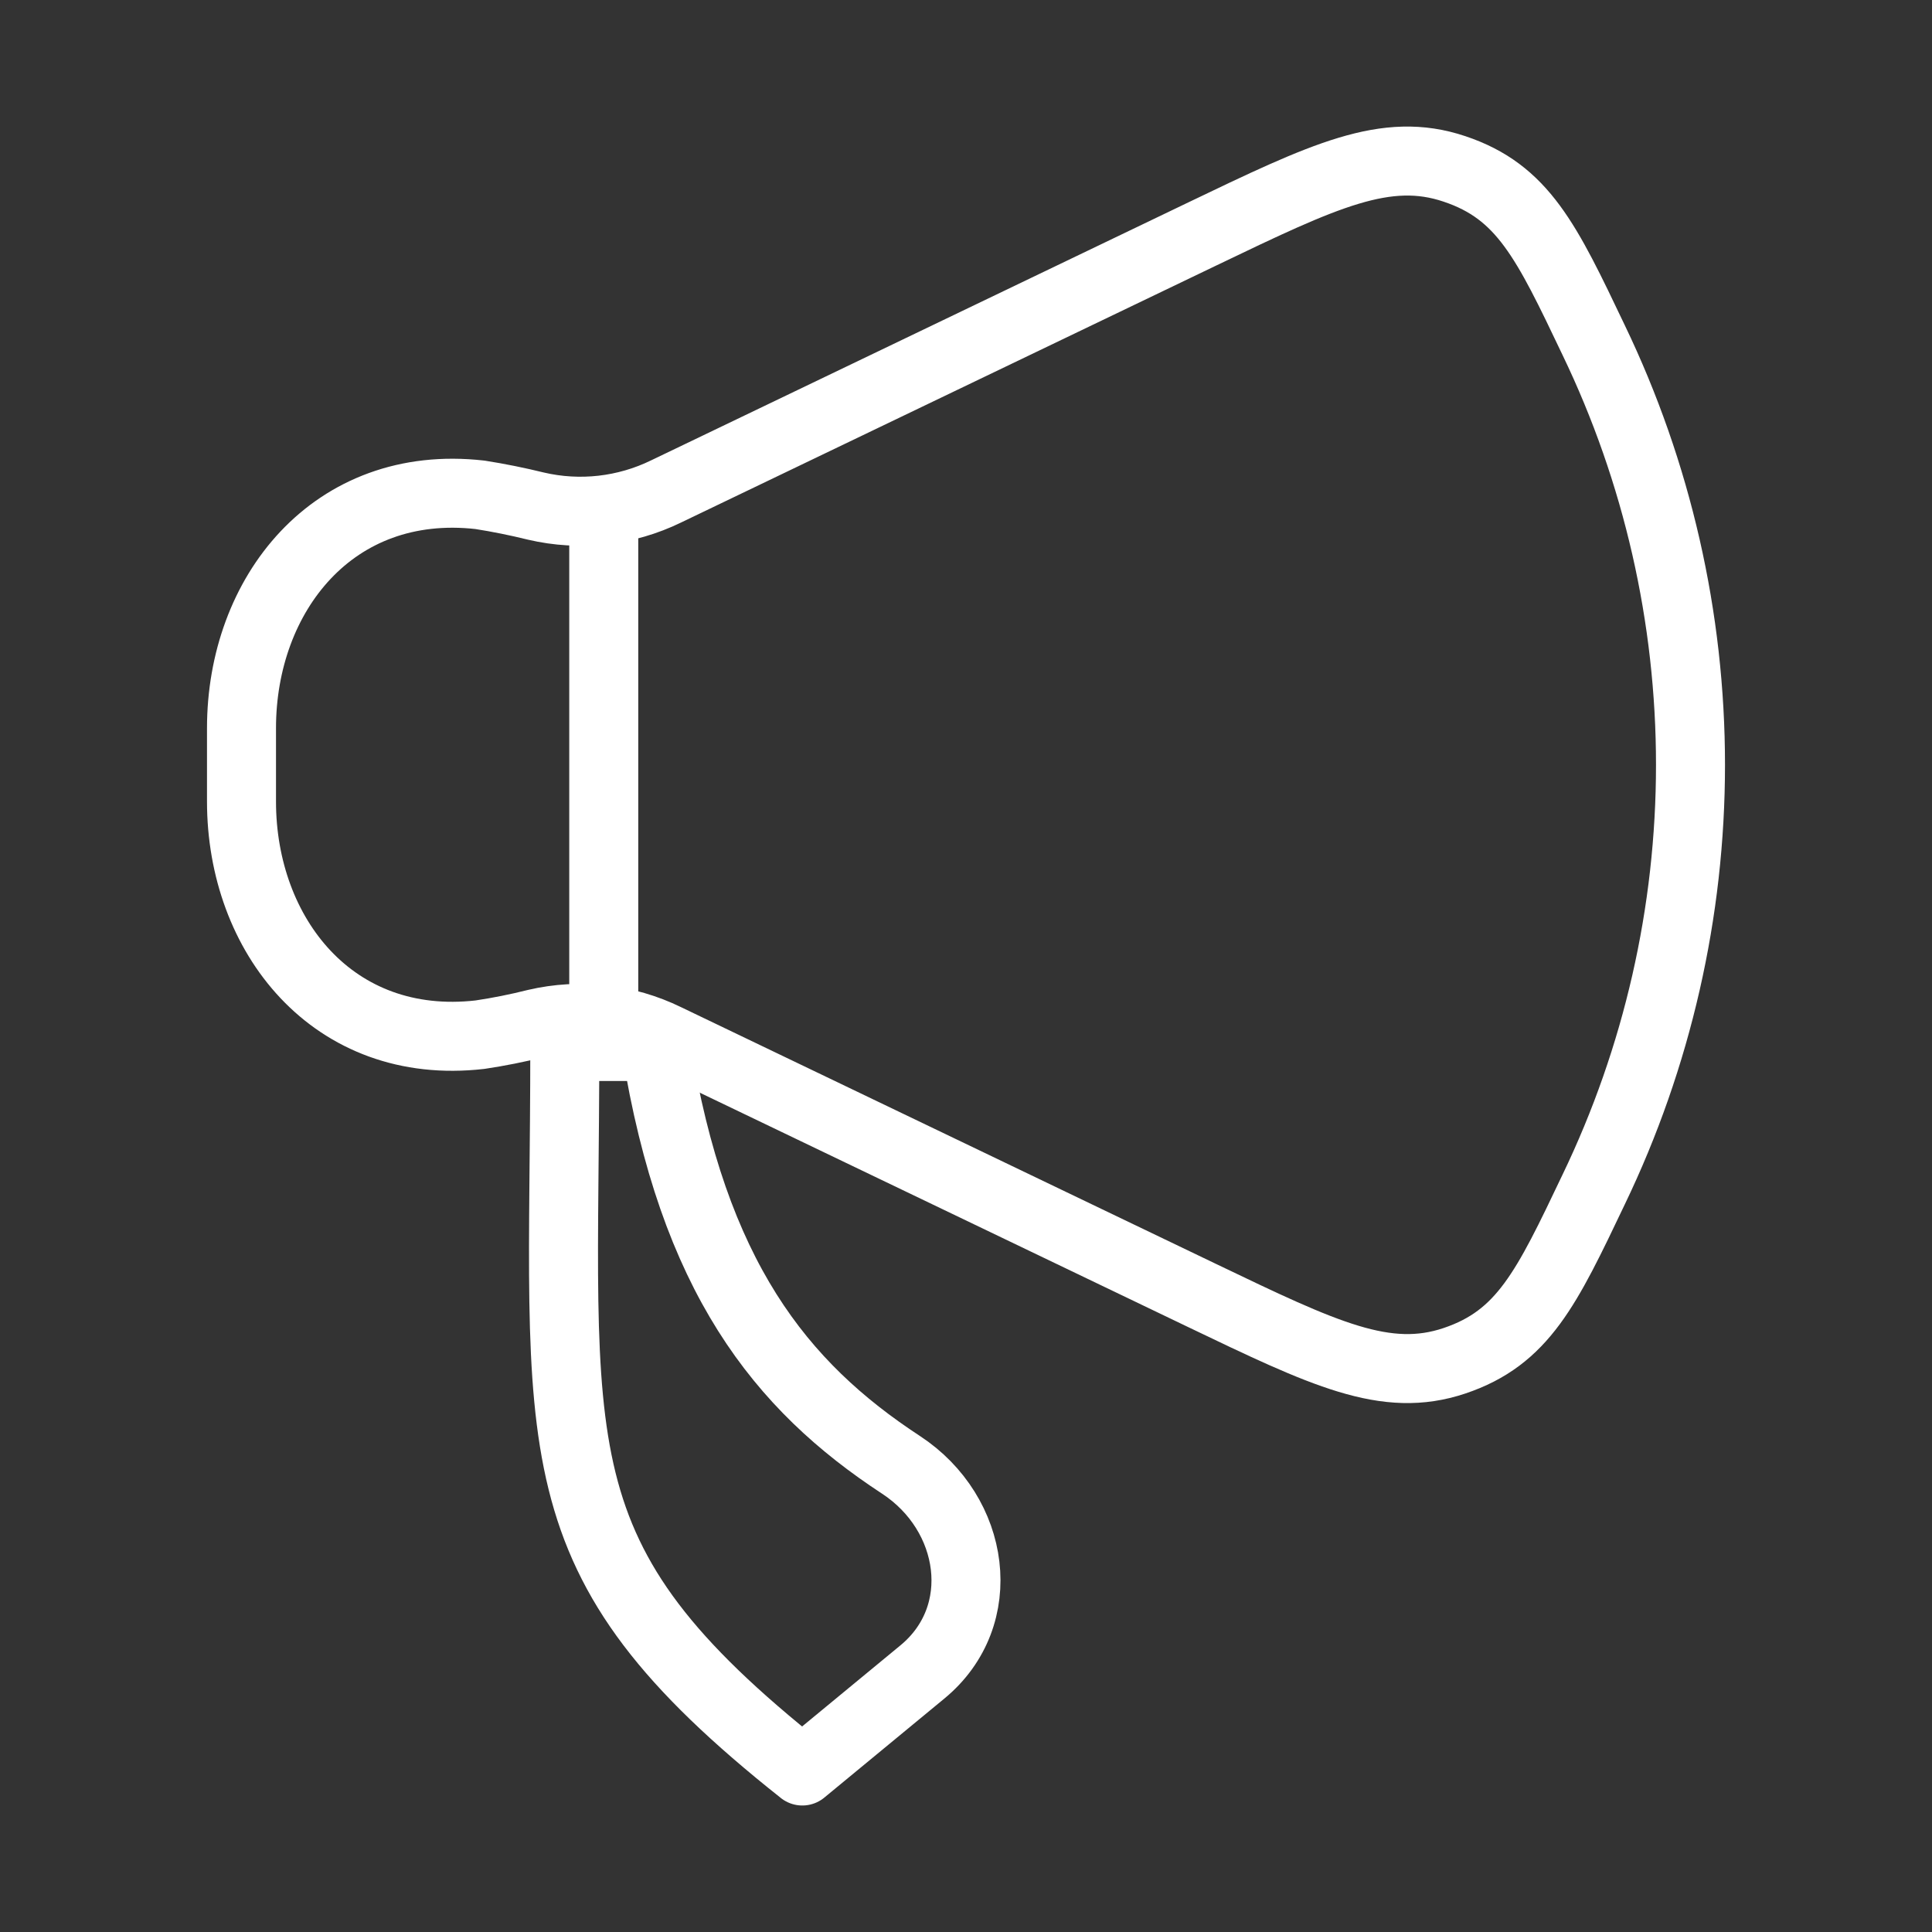
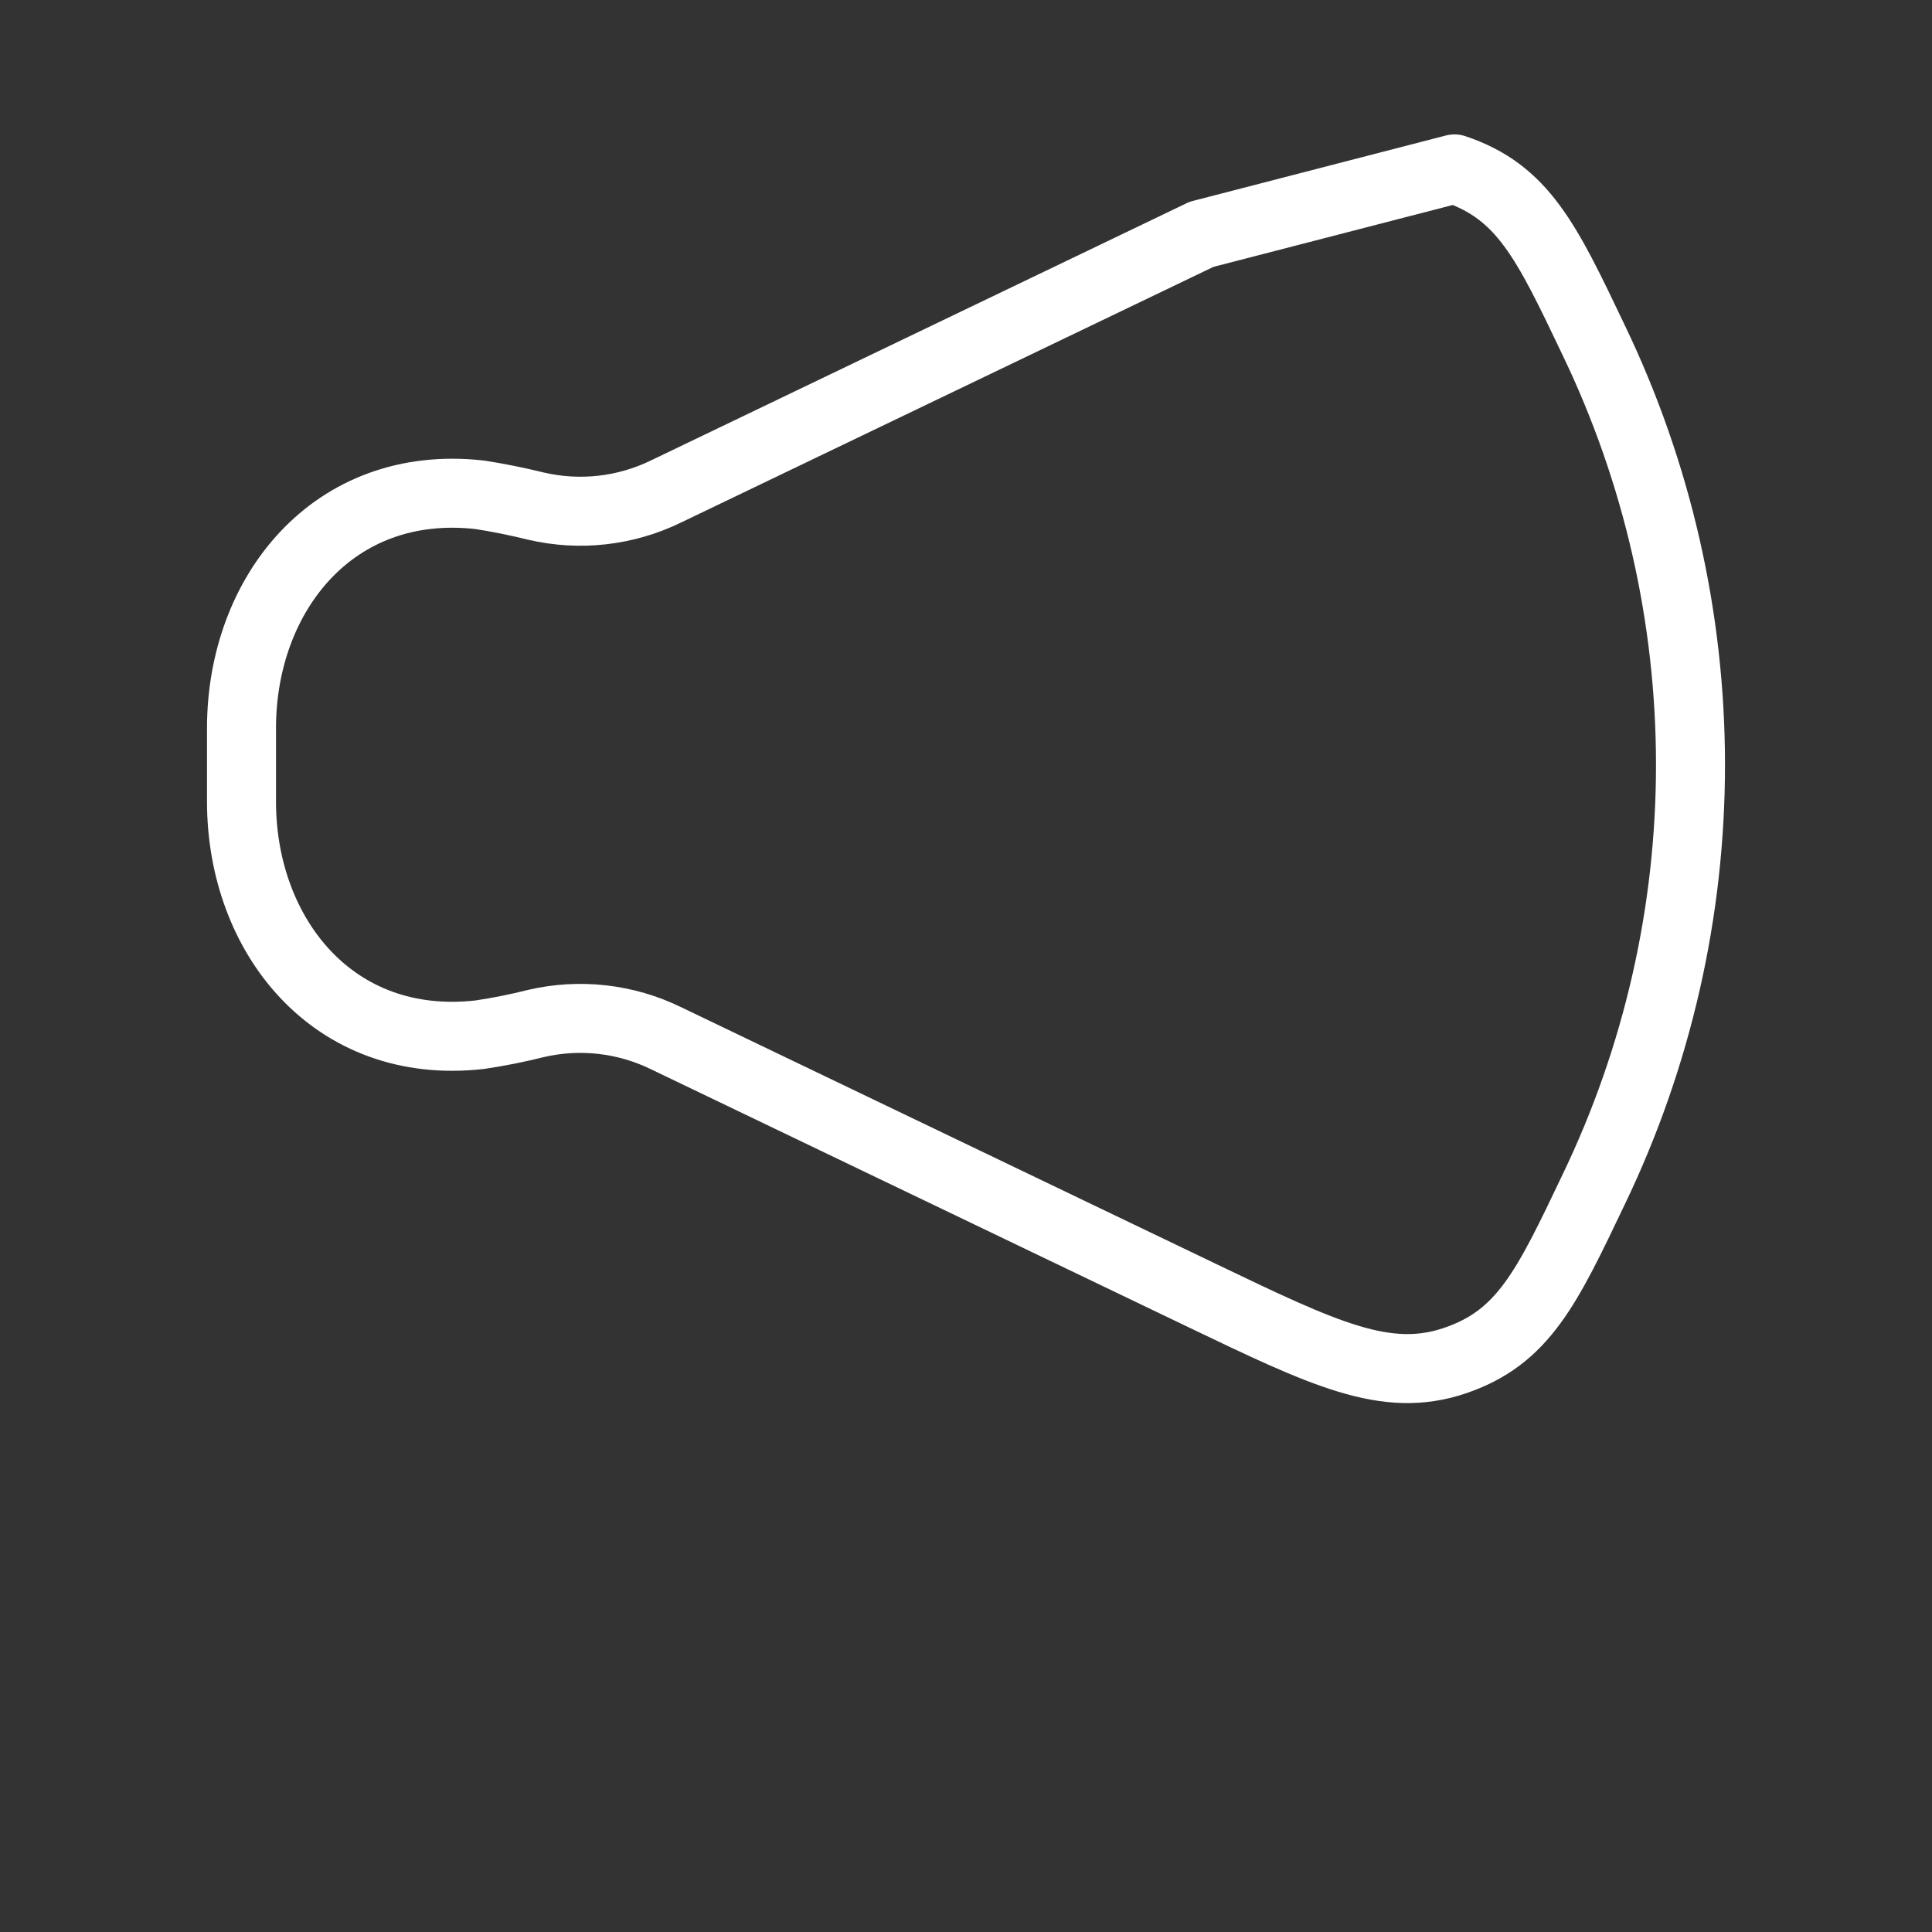
<svg xmlns="http://www.w3.org/2000/svg" width="42" height="42" viewBox="0 0 42 42" fill="none">
  <rect x="0" y="0" width="42" height="42" fill="#333333" stroke="none" />
-   <path d="M26.12 5.094L14.479 10.684C13.601 11.112 12.602 11.225 11.65 11.002C11.248 10.903 10.842 10.821 10.434 10.757C7.24 10.395 5.25 12.922 5.25 15.829V17.425C5.25 20.33 7.24 22.858 10.434 22.493C10.843 22.432 11.249 22.351 11.65 22.25C12.602 22.028 13.601 22.141 14.479 22.57L26.12 28.157C28.793 29.44 30.13 30.082 31.619 29.582C33.11 29.081 33.621 28.009 34.643 25.863C36.03 22.982 36.75 19.825 36.75 16.627C36.75 13.429 36.03 10.272 34.643 7.39C33.621 5.245 33.11 4.17 31.619 3.672C30.13 3.171 28.793 3.81 26.12 5.094Z" stroke="white" stroke-width="1.5" stroke-linecap="round" stroke-linejoin="round" />
-   <path d="M13.125 21.875V11.375M20.052 36.347L17.442 38.5C11.559 33.834 12.278 31.61 12.278 22.75H14.262C15.068 27.755 16.966 30.128 19.588 31.845C21.201 32.902 21.534 35.126 20.052 36.347Z" stroke="white" stroke-width="1.5" stroke-linecap="round" stroke-linejoin="round" />
+   <path d="M26.12 5.094L14.479 10.684C13.601 11.112 12.602 11.225 11.65 11.002C11.248 10.903 10.842 10.821 10.434 10.757C7.24 10.395 5.25 12.922 5.25 15.829V17.425C5.25 20.33 7.24 22.858 10.434 22.493C10.843 22.432 11.249 22.351 11.65 22.25C12.602 22.028 13.601 22.141 14.479 22.57L26.12 28.157C28.793 29.44 30.13 30.082 31.619 29.582C33.11 29.081 33.621 28.009 34.643 25.863C36.03 22.982 36.75 19.825 36.75 16.627C36.75 13.429 36.03 10.272 34.643 7.39C33.621 5.245 33.11 4.17 31.619 3.672Z" stroke="white" stroke-width="1.5" stroke-linecap="round" stroke-linejoin="round" />
</svg>